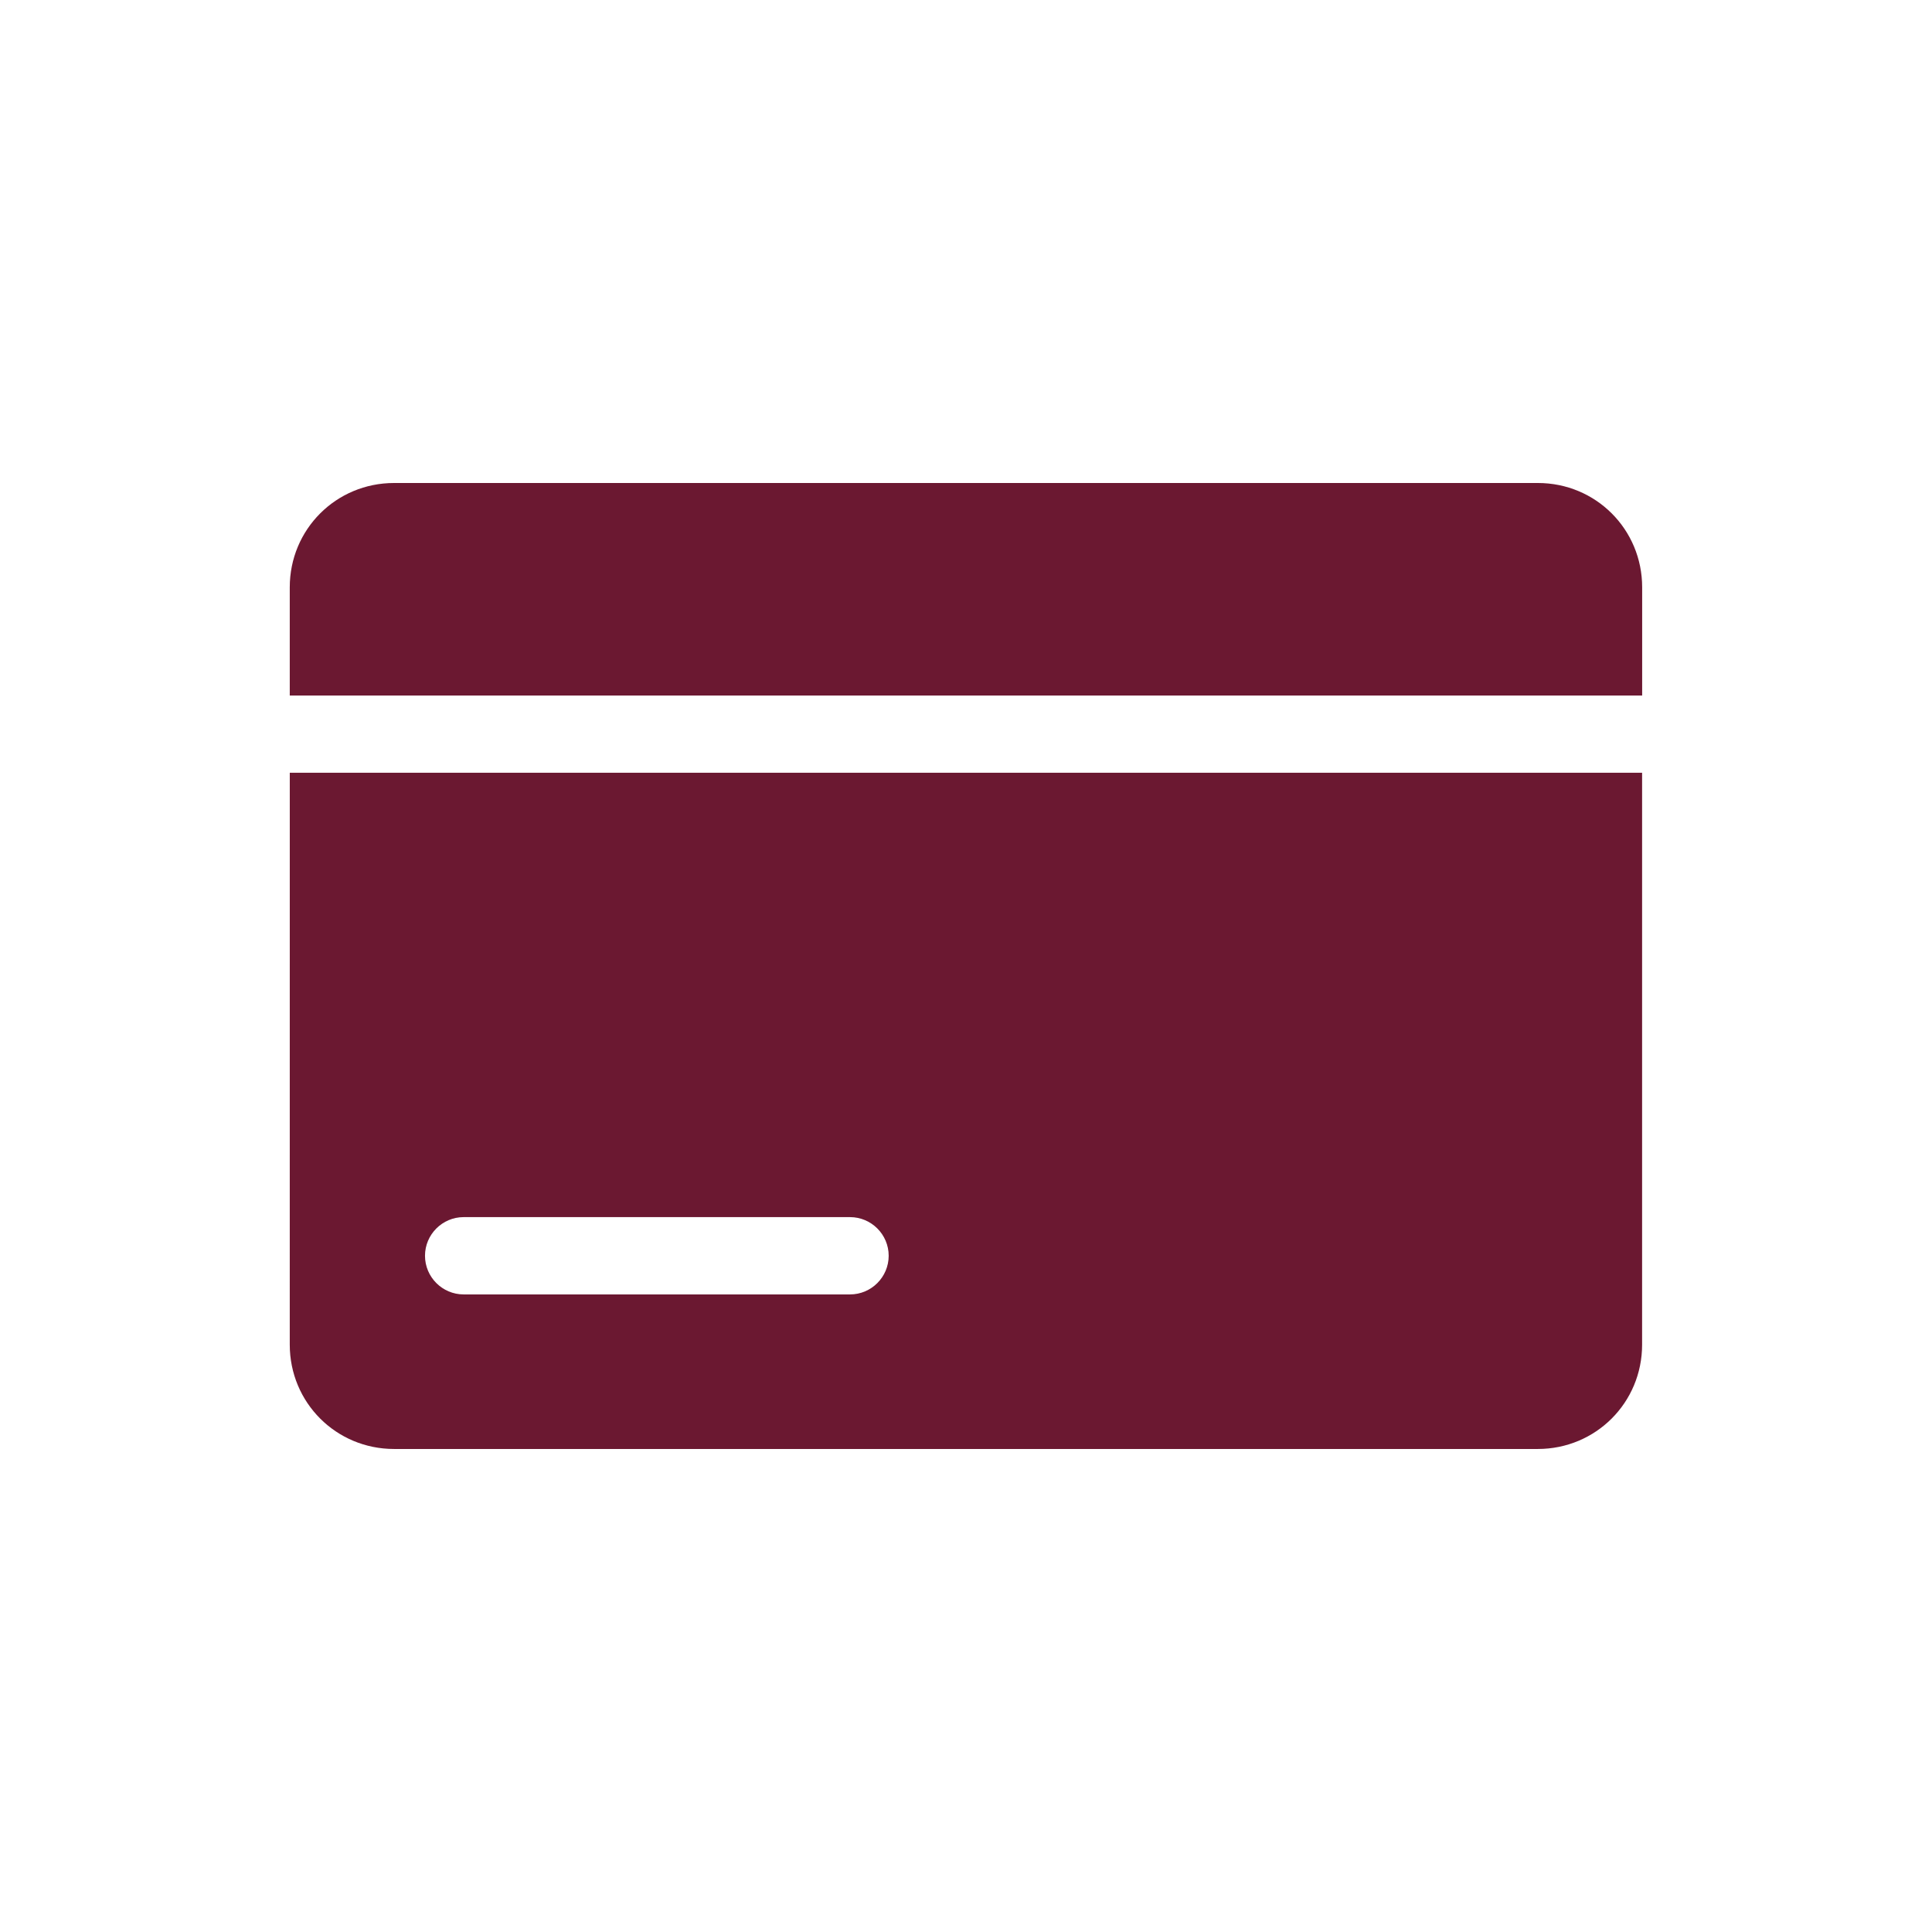
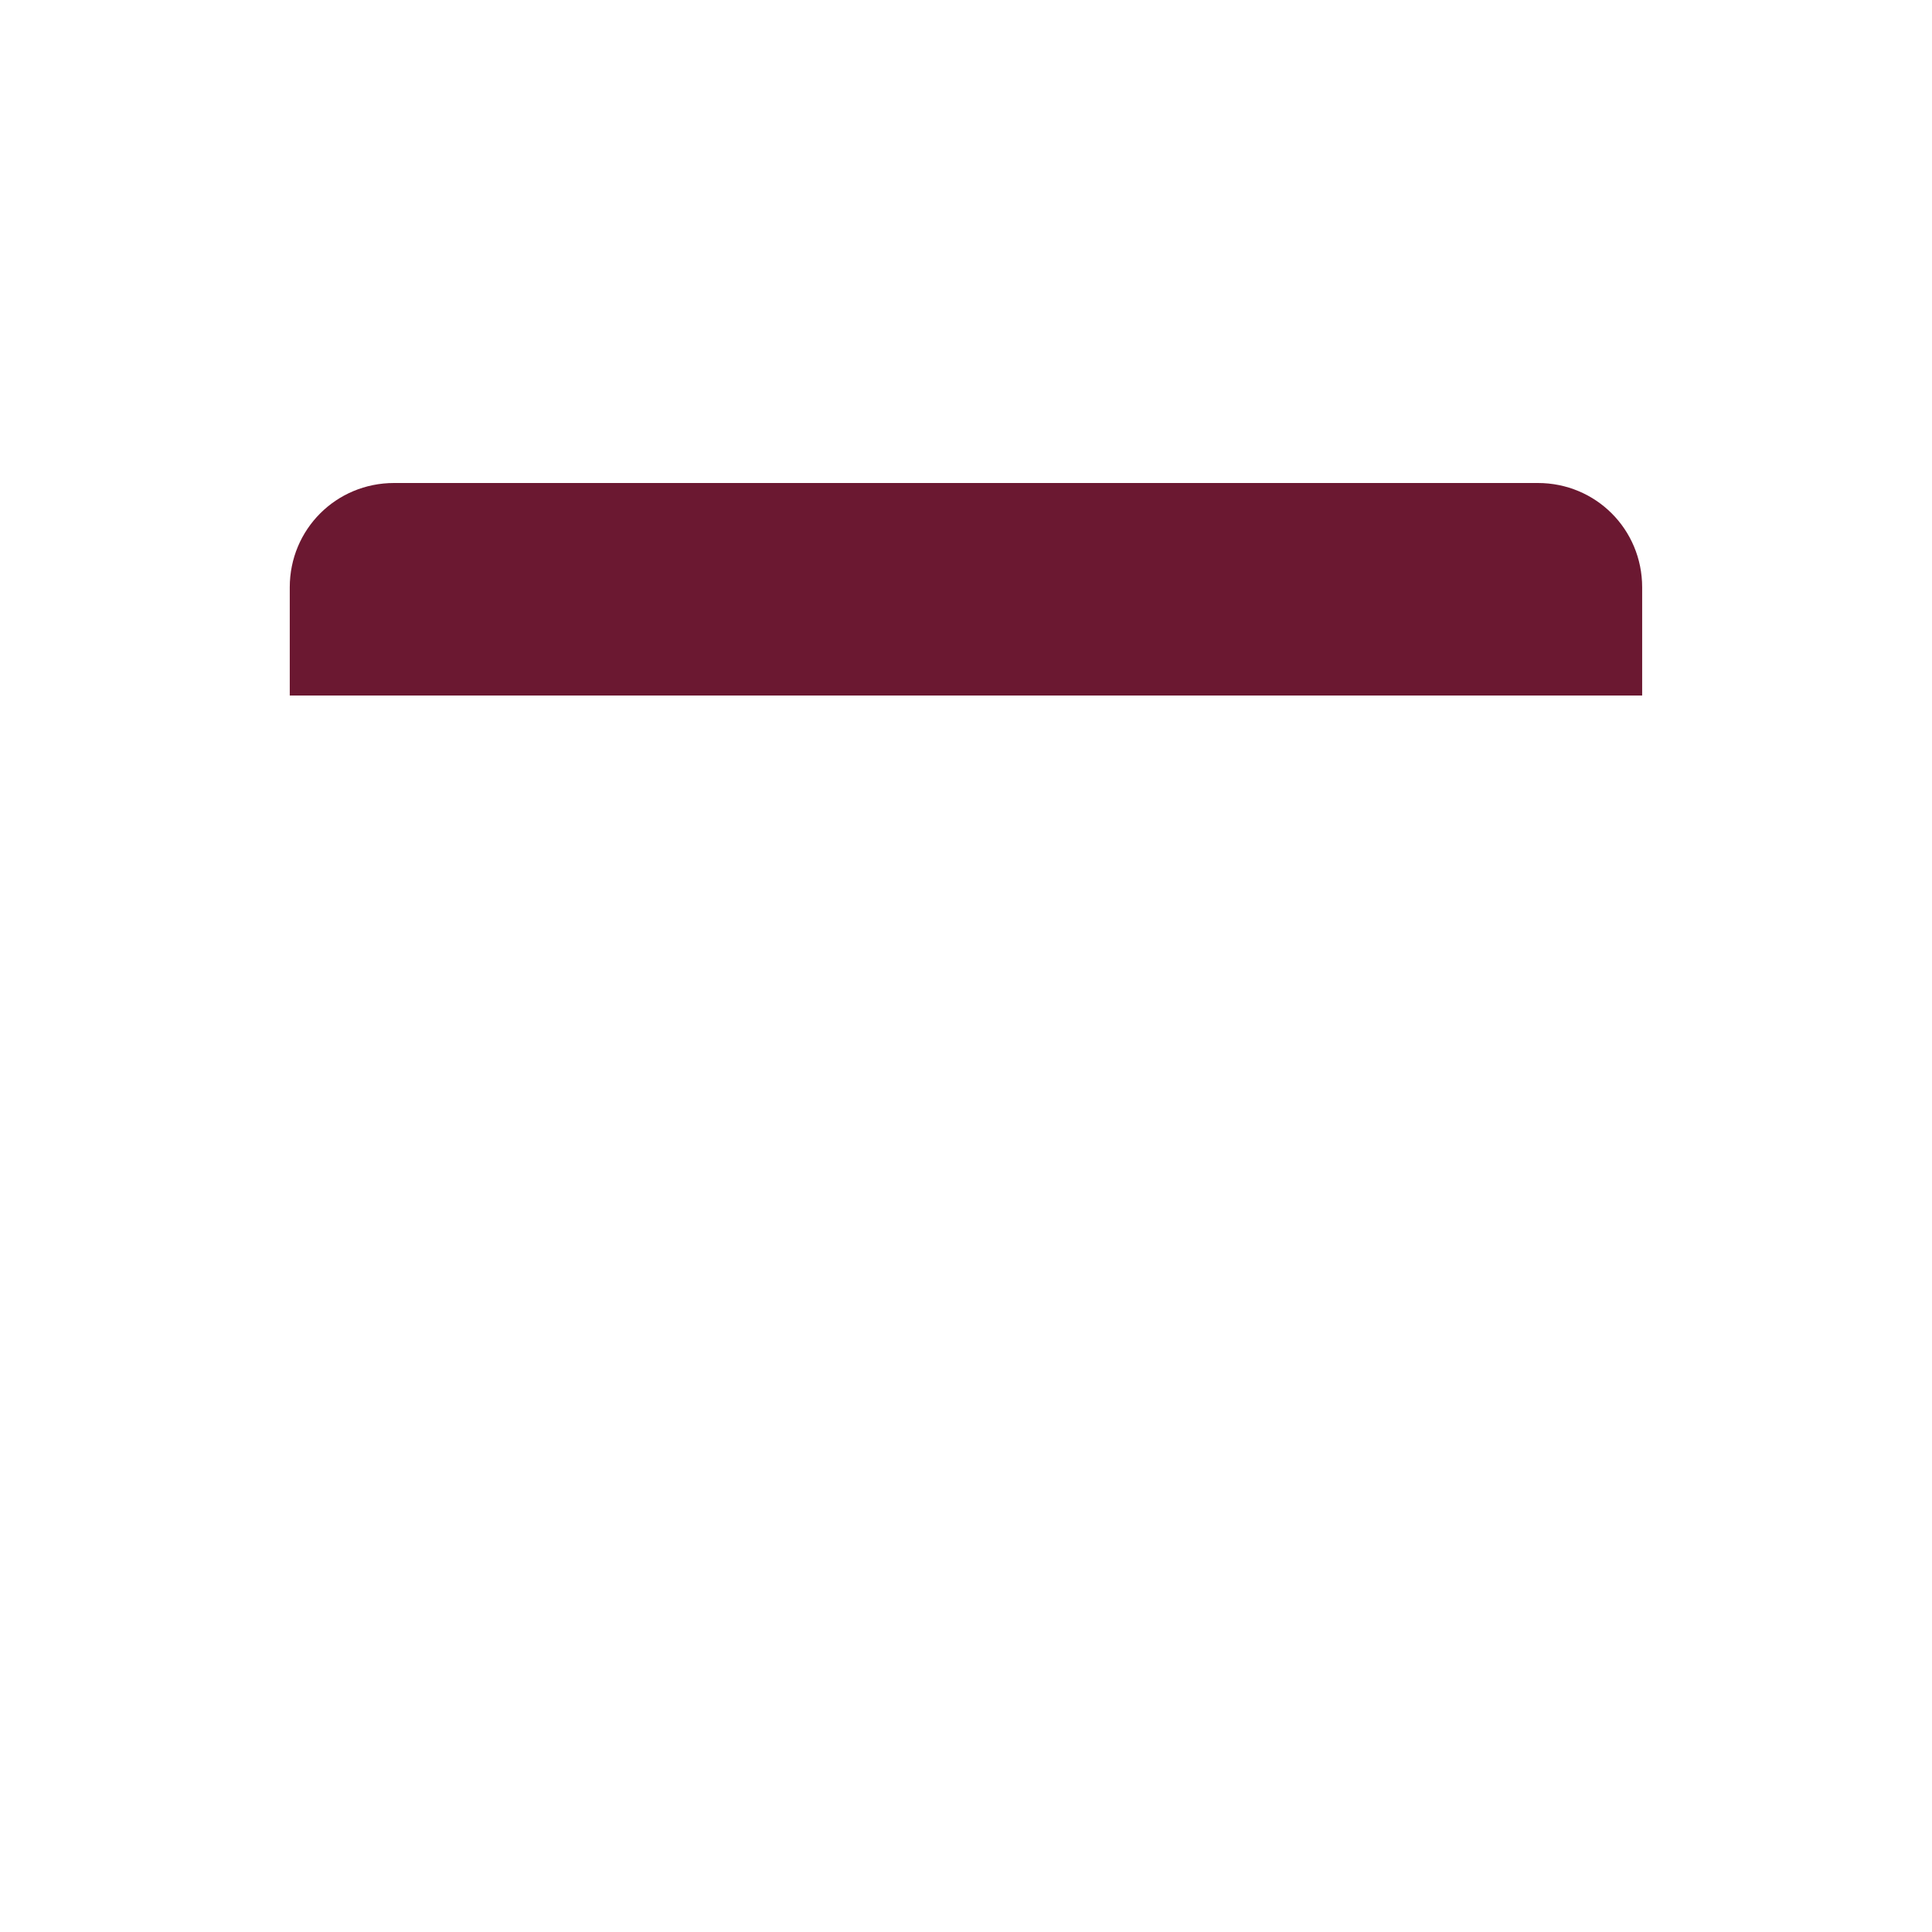
<svg xmlns="http://www.w3.org/2000/svg" width="96" height="96" viewBox="0 0 96 96" fill="none">
-   <path d="M14.398 66.816C14.398 69.696 16.701 71.999 19.581 71.999H76.412C79.292 71.999 81.595 69.696 81.595 66.816V38.398H14.399L14.398 66.816ZM23.038 60.478H42.238C43.296 60.478 44.158 61.341 44.158 62.398C44.158 63.456 43.296 64.319 42.238 64.319H23.038C21.981 64.319 21.118 63.456 21.118 62.398C21.118 61.341 21.981 60.478 23.038 60.478Z" fill="#6B1831" />
  <path d="M76.416 24H19.581C16.701 24 14.398 26.302 14.398 29.183V34.56H81.598V29.183C81.598 26.302 79.296 24 76.416 24H76.416Z" fill="#6B1831" />
</svg>